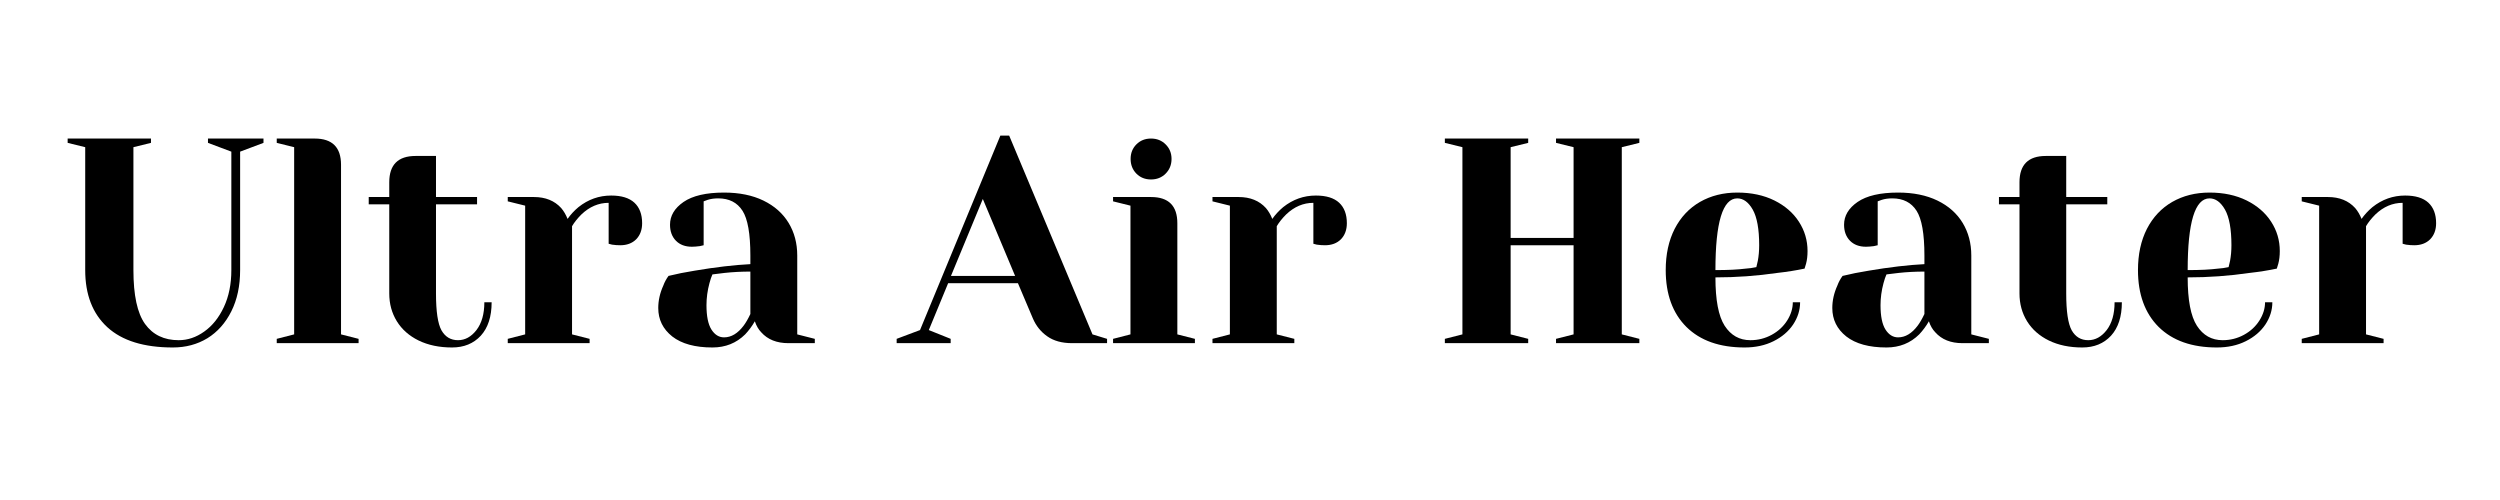
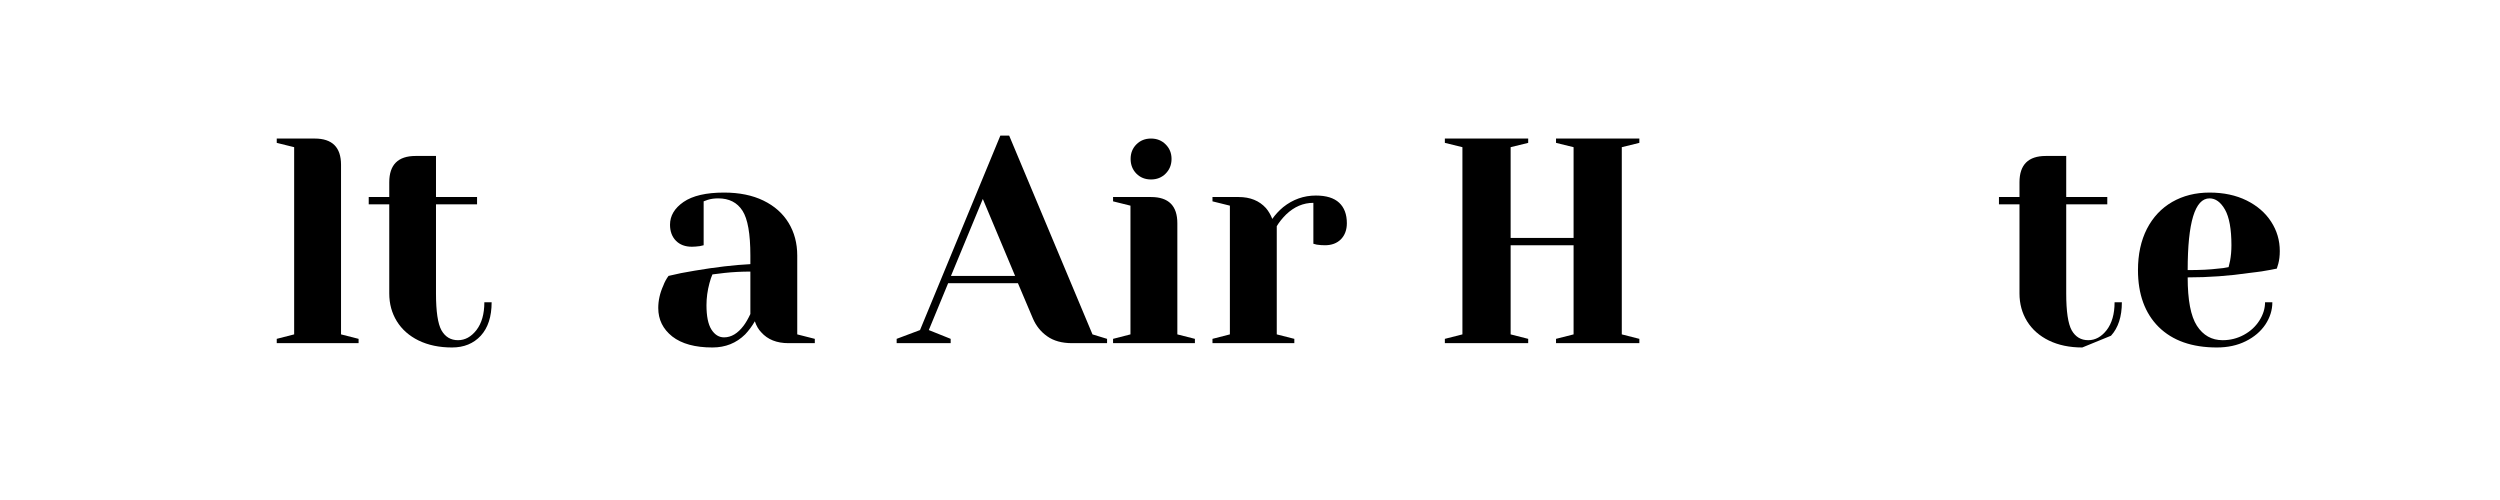
<svg xmlns="http://www.w3.org/2000/svg" width="350" zoomAndPan="magnify" viewBox="0 0 262.5 52.5" height="70" preserveAspectRatio="xMidYMid meet" version="1.0">
  <defs>
    <g />
  </defs>
  <g fill="#000000" fill-opacity="1">
    <g transform="translate(6.025, 36.032)">
      <g>
-         <path d="M 12.125 0.453 C 9.094 0.453 6.801 -0.254 5.25 -1.672 C 3.695 -3.098 2.922 -5.098 2.922 -7.672 L 2.922 -20.578 L 1.078 -21.031 L 1.078 -21.484 L 9.828 -21.484 L 9.828 -21.031 L 7.984 -20.578 L 7.984 -7.672 C 7.984 -5.035 8.391 -3.148 9.203 -2.016 C 10.023 -0.879 11.203 -0.312 12.734 -0.312 C 13.68 -0.312 14.578 -0.613 15.422 -1.219 C 16.273 -1.82 16.961 -2.68 17.484 -3.797 C 18.004 -4.91 18.266 -6.203 18.266 -7.672 L 18.266 -20.109 L 15.812 -21.031 L 15.812 -21.484 L 21.641 -21.484 L 21.641 -21.031 L 19.188 -20.109 L 19.188 -7.672 C 19.188 -6.016 18.879 -4.57 18.266 -3.344 C 17.648 -2.113 16.812 -1.172 15.75 -0.516 C 14.688 0.129 13.477 0.453 12.125 0.453 Z M 12.125 0.453 " />
-       </g>
+         </g>
    </g>
  </g>
  <g fill="#000000" fill-opacity="1">
    <g transform="translate(27.824, 36.032)">
      <g>
        <path d="M 1.234 -0.453 L 3.062 -0.922 L 3.062 -20.578 L 1.234 -21.031 L 1.234 -21.484 L 5.219 -21.484 C 7.062 -21.484 7.984 -20.566 7.984 -18.734 L 7.984 -0.922 L 9.828 -0.453 L 9.828 0 L 1.234 0 Z M 1.234 -0.453 " />
      </g>
    </g>
  </g>
  <g fill="#000000" fill-opacity="1">
    <g transform="translate(38.263, 36.032)">
      <g>
        <path d="M 9.203 0.453 C 7.859 0.453 6.688 0.207 5.688 -0.281 C 4.695 -0.77 3.938 -1.441 3.406 -2.297 C 2.875 -3.16 2.609 -4.133 2.609 -5.219 L 2.609 -14.578 L 0.453 -14.578 L 0.453 -15.344 L 2.609 -15.344 L 2.609 -16.891 C 2.609 -18.734 3.531 -19.656 5.375 -19.656 L 7.516 -19.656 L 7.516 -15.344 L 11.828 -15.344 L 11.828 -14.578 L 7.516 -14.578 L 7.516 -5.219 C 7.516 -3.332 7.707 -2.039 8.094 -1.344 C 8.488 -0.656 9.066 -0.312 9.828 -0.312 C 10.566 -0.312 11.211 -0.664 11.766 -1.375 C 12.316 -2.094 12.594 -3.066 12.594 -4.297 L 13.359 -4.297 C 13.359 -2.785 12.977 -1.613 12.219 -0.781 C 11.457 0.039 10.453 0.453 9.203 0.453 Z M 9.203 0.453 " />
      </g>
    </g>
  </g>
  <g fill="#000000" fill-opacity="1">
    <g transform="translate(52.08, 36.032)">
      <g>
-         <path d="M 1.234 -0.453 L 3.062 -0.922 L 3.062 -14.438 L 1.234 -14.891 L 1.234 -15.344 L 3.984 -15.344 C 5.191 -15.344 6.145 -14.957 6.844 -14.188 C 7.113 -13.875 7.336 -13.492 7.516 -13.047 C 7.828 -13.492 8.207 -13.906 8.656 -14.281 C 9.676 -15.094 10.82 -15.5 12.094 -15.5 C 13.176 -15.5 13.988 -15.25 14.531 -14.75 C 15.07 -14.25 15.344 -13.531 15.344 -12.594 C 15.344 -11.895 15.133 -11.332 14.719 -10.906 C 14.301 -10.488 13.742 -10.281 13.047 -10.281 C 12.766 -10.281 12.477 -10.301 12.188 -10.344 L 11.828 -10.438 L 11.828 -14.734 C 10.773 -14.734 9.82 -14.328 8.969 -13.516 C 8.551 -13.098 8.223 -12.688 7.984 -12.281 L 7.984 -0.922 L 9.828 -0.453 L 9.828 0 L 1.234 0 Z M 1.234 -0.453 " />
-       </g>
+         </g>
    </g>
  </g>
  <g fill="#000000" fill-opacity="1">
    <g transform="translate(67.586, 36.032)">
      <g>
        <path d="M 7.219 0.453 C 5.395 0.453 3.988 0.066 3 -0.703 C 2.02 -1.484 1.531 -2.477 1.531 -3.688 C 1.531 -4.477 1.707 -5.266 2.062 -6.047 C 2.195 -6.41 2.379 -6.75 2.609 -7.062 C 3.453 -7.27 4.363 -7.453 5.344 -7.609 C 7.551 -7.984 9.504 -8.211 11.203 -8.297 L 11.203 -9.203 C 11.203 -11.484 10.926 -13.051 10.375 -13.906 C 9.82 -14.77 8.973 -15.203 7.828 -15.203 C 7.398 -15.203 7.031 -15.148 6.719 -15.047 L 6.297 -14.891 L 6.297 -10.281 L 5.891 -10.188 C 5.566 -10.145 5.289 -10.125 5.062 -10.125 C 4.363 -10.125 3.805 -10.332 3.391 -10.75 C 2.973 -11.176 2.766 -11.738 2.766 -12.438 C 2.766 -13.375 3.238 -14.172 4.188 -14.828 C 5.145 -15.484 6.562 -15.812 8.438 -15.812 C 10.039 -15.812 11.422 -15.531 12.578 -14.969 C 13.734 -14.406 14.613 -13.625 15.219 -12.625 C 15.82 -11.633 16.125 -10.492 16.125 -9.203 L 16.125 -0.922 L 17.969 -0.453 L 17.969 0 L 15.203 0 C 13.973 0 13.02 -0.379 12.344 -1.141 C 12.051 -1.441 11.828 -1.828 11.672 -2.297 C 11.379 -1.785 11.039 -1.328 10.656 -0.922 C 9.727 -0.004 8.582 0.453 7.219 0.453 Z M 8.438 -0.609 C 9.195 -0.609 9.883 -1.02 10.5 -1.844 C 10.727 -2.145 10.961 -2.551 11.203 -3.062 L 11.203 -7.516 C 10.266 -7.516 9.363 -7.469 8.5 -7.375 C 7.863 -7.289 7.438 -7.238 7.219 -7.219 C 7.113 -6.988 7.008 -6.68 6.906 -6.297 C 6.695 -5.516 6.594 -4.742 6.594 -3.984 C 6.594 -2.836 6.766 -1.988 7.109 -1.438 C 7.461 -0.883 7.906 -0.609 8.438 -0.609 Z M 8.438 -0.609 " />
      </g>
    </g>
  </g>
  <g fill="#000000" fill-opacity="1">
    <g transform="translate(86.161, 36.032)">
      <g />
    </g>
  </g>
  <g fill="#000000" fill-opacity="1">
    <g transform="translate(94.758, 36.032)">
      <g>
        <path d="M -0.609 -0.453 L 1.844 -1.375 L 10.281 -21.797 L 11.203 -21.797 L 19.953 -0.922 L 21.484 -0.453 L 21.484 0 L 17.812 0 C 16.75 0 15.879 -0.238 15.203 -0.719 C 14.523 -1.195 14.02 -1.828 13.688 -2.609 L 12.125 -6.297 L 4.797 -6.297 L 2.766 -1.375 L 5.062 -0.453 L 5.062 0 L -0.609 0 Z M 5.094 -7.062 L 11.828 -7.062 L 8.438 -15.141 Z M 5.094 -7.062 " />
      </g>
    </g>
  </g>
  <g fill="#000000" fill-opacity="1">
    <g transform="translate(115.637, 36.032)">
      <g>
        <path d="M 1.234 -0.453 L 3.062 -0.922 L 3.062 -14.438 L 1.234 -14.891 L 1.234 -15.344 L 5.219 -15.344 C 7.062 -15.344 7.984 -14.426 7.984 -12.594 L 7.984 -0.922 L 9.828 -0.453 L 9.828 0 L 1.234 0 Z M 5.219 -17.188 C 4.602 -17.188 4.094 -17.391 3.688 -17.797 C 3.281 -18.211 3.078 -18.727 3.078 -19.344 C 3.078 -19.957 3.281 -20.469 3.688 -20.875 C 4.094 -21.281 4.602 -21.484 5.219 -21.484 C 5.832 -21.484 6.344 -21.281 6.75 -20.875 C 7.164 -20.469 7.375 -19.957 7.375 -19.344 C 7.375 -18.727 7.164 -18.211 6.75 -17.797 C 6.344 -17.391 5.832 -17.188 5.219 -17.188 Z M 5.219 -17.188 " />
      </g>
    </g>
  </g>
  <g fill="#000000" fill-opacity="1">
    <g transform="translate(126.076, 36.032)">
      <g>
        <path d="M 1.234 -0.453 L 3.062 -0.922 L 3.062 -14.438 L 1.234 -14.891 L 1.234 -15.344 L 3.984 -15.344 C 5.191 -15.344 6.145 -14.957 6.844 -14.188 C 7.113 -13.875 7.336 -13.492 7.516 -13.047 C 7.828 -13.492 8.207 -13.906 8.656 -14.281 C 9.676 -15.094 10.82 -15.5 12.094 -15.5 C 13.176 -15.5 13.988 -15.25 14.531 -14.75 C 15.07 -14.25 15.344 -13.531 15.344 -12.594 C 15.344 -11.895 15.133 -11.332 14.719 -10.906 C 14.301 -10.488 13.742 -10.281 13.047 -10.281 C 12.766 -10.281 12.477 -10.301 12.188 -10.344 L 11.828 -10.438 L 11.828 -14.734 C 10.773 -14.734 9.82 -14.328 8.969 -13.516 C 8.551 -13.098 8.223 -12.688 7.984 -12.281 L 7.984 -0.922 L 9.828 -0.453 L 9.828 0 L 1.234 0 Z M 1.234 -0.453 " />
      </g>
    </g>
  </g>
  <g fill="#000000" fill-opacity="1">
    <g transform="translate(141.582, 36.032)">
      <g />
    </g>
  </g>
  <g fill="#000000" fill-opacity="1">
    <g transform="translate(150.179, 36.032)">
      <g>
        <path d="M 1.531 0 L 1.531 -0.453 L 3.375 -0.922 L 3.375 -20.578 L 1.531 -21.031 L 1.531 -21.484 L 10.281 -21.484 L 10.281 -21.031 L 8.438 -20.578 L 8.438 -11.047 L 15.047 -11.047 L 15.047 -20.578 L 13.203 -21.031 L 13.203 -21.484 L 21.953 -21.484 L 21.953 -21.031 L 20.109 -20.578 L 20.109 -0.922 L 21.953 -0.453 L 21.953 0 L 13.203 0 L 13.203 -0.453 L 15.047 -0.922 L 15.047 -10.281 L 8.438 -10.281 L 8.438 -0.922 L 10.281 -0.453 L 10.281 0 Z M 1.531 0 " />
      </g>
    </g>
  </g>
  <g fill="#000000" fill-opacity="1">
    <g transform="translate(173.667, 36.032)">
      <g>
-         <path d="M 9.516 0.453 C 6.898 0.453 4.863 -0.266 3.406 -1.703 C 1.957 -3.148 1.234 -5.141 1.234 -7.672 C 1.234 -9.328 1.547 -10.77 2.172 -12 C 2.805 -13.227 3.691 -14.172 4.828 -14.828 C 5.973 -15.484 7.281 -15.812 8.75 -15.812 C 10.227 -15.812 11.523 -15.535 12.641 -14.984 C 13.754 -14.43 14.613 -13.688 15.219 -12.75 C 15.82 -11.82 16.125 -10.797 16.125 -9.672 C 16.125 -9.16 16.07 -8.719 15.969 -8.344 L 15.812 -7.828 C 14.926 -7.641 13.973 -7.488 12.953 -7.375 C 10.805 -7.062 8.641 -6.906 6.453 -6.906 C 6.453 -4.531 6.773 -2.836 7.422 -1.828 C 8.078 -0.816 8.977 -0.312 10.125 -0.312 C 10.926 -0.312 11.672 -0.5 12.359 -0.875 C 13.047 -1.25 13.586 -1.75 13.984 -2.375 C 14.379 -3 14.578 -3.641 14.578 -4.297 L 15.344 -4.297 C 15.344 -3.473 15.098 -2.691 14.609 -1.953 C 14.117 -1.223 13.43 -0.641 12.547 -0.203 C 11.672 0.234 10.66 0.453 9.516 0.453 Z M 6.453 -7.672 C 7.754 -7.672 8.816 -7.723 9.641 -7.828 C 9.984 -7.848 10.352 -7.898 10.75 -7.984 C 10.77 -8.086 10.82 -8.312 10.906 -8.656 C 11 -9.164 11.047 -9.707 11.047 -10.281 C 11.047 -11.977 10.82 -13.223 10.375 -14.016 C 9.926 -14.805 9.383 -15.203 8.75 -15.203 C 7.219 -15.203 6.453 -12.691 6.453 -7.672 Z M 6.453 -7.672 " />
-       </g>
+         </g>
    </g>
  </g>
  <g fill="#000000" fill-opacity="1">
    <g transform="translate(190.861, 36.032)">
      <g>
-         <path d="M 7.219 0.453 C 5.395 0.453 3.988 0.066 3 -0.703 C 2.02 -1.484 1.531 -2.477 1.531 -3.688 C 1.531 -4.477 1.707 -5.266 2.062 -6.047 C 2.195 -6.41 2.379 -6.75 2.609 -7.062 C 3.453 -7.27 4.363 -7.453 5.344 -7.609 C 7.551 -7.984 9.504 -8.211 11.203 -8.297 L 11.203 -9.203 C 11.203 -11.484 10.926 -13.051 10.375 -13.906 C 9.82 -14.77 8.973 -15.203 7.828 -15.203 C 7.398 -15.203 7.031 -15.148 6.719 -15.047 L 6.297 -14.891 L 6.297 -10.281 L 5.891 -10.188 C 5.566 -10.145 5.289 -10.125 5.062 -10.125 C 4.363 -10.125 3.805 -10.332 3.391 -10.75 C 2.973 -11.176 2.766 -11.738 2.766 -12.438 C 2.766 -13.375 3.238 -14.172 4.188 -14.828 C 5.145 -15.484 6.562 -15.812 8.438 -15.812 C 10.039 -15.812 11.422 -15.531 12.578 -14.969 C 13.734 -14.406 14.613 -13.625 15.219 -12.625 C 15.82 -11.633 16.125 -10.492 16.125 -9.203 L 16.125 -0.922 L 17.969 -0.453 L 17.969 0 L 15.203 0 C 13.973 0 13.02 -0.379 12.344 -1.141 C 12.051 -1.441 11.828 -1.828 11.672 -2.297 C 11.379 -1.785 11.039 -1.328 10.656 -0.922 C 9.727 -0.004 8.582 0.453 7.219 0.453 Z M 8.438 -0.609 C 9.195 -0.609 9.883 -1.02 10.5 -1.844 C 10.727 -2.145 10.961 -2.551 11.203 -3.062 L 11.203 -7.516 C 10.266 -7.516 9.363 -7.469 8.5 -7.375 C 7.863 -7.289 7.438 -7.238 7.219 -7.219 C 7.113 -6.988 7.008 -6.68 6.906 -6.297 C 6.695 -5.516 6.594 -4.742 6.594 -3.984 C 6.594 -2.836 6.766 -1.988 7.109 -1.438 C 7.461 -0.883 7.906 -0.609 8.438 -0.609 Z M 8.438 -0.609 " />
-       </g>
+         </g>
    </g>
  </g>
  <g fill="#000000" fill-opacity="1">
    <g transform="translate(209.437, 36.032)">
      <g>
-         <path d="M 9.203 0.453 C 7.859 0.453 6.688 0.207 5.688 -0.281 C 4.695 -0.77 3.938 -1.441 3.406 -2.297 C 2.875 -3.16 2.609 -4.133 2.609 -5.219 L 2.609 -14.578 L 0.453 -14.578 L 0.453 -15.344 L 2.609 -15.344 L 2.609 -16.891 C 2.609 -18.734 3.531 -19.656 5.375 -19.656 L 7.516 -19.656 L 7.516 -15.344 L 11.828 -15.344 L 11.828 -14.578 L 7.516 -14.578 L 7.516 -5.219 C 7.516 -3.332 7.707 -2.039 8.094 -1.344 C 8.488 -0.656 9.066 -0.312 9.828 -0.312 C 10.566 -0.312 11.211 -0.664 11.766 -1.375 C 12.316 -2.094 12.594 -3.066 12.594 -4.297 L 13.359 -4.297 C 13.359 -2.785 12.977 -1.613 12.219 -0.781 C 11.457 0.039 10.453 0.453 9.203 0.453 Z M 9.203 0.453 " />
+         <path d="M 9.203 0.453 C 7.859 0.453 6.688 0.207 5.688 -0.281 C 4.695 -0.77 3.938 -1.441 3.406 -2.297 C 2.875 -3.16 2.609 -4.133 2.609 -5.219 L 2.609 -14.578 L 0.453 -14.578 L 0.453 -15.344 L 2.609 -15.344 L 2.609 -16.891 C 2.609 -18.734 3.531 -19.656 5.375 -19.656 L 7.516 -19.656 L 7.516 -15.344 L 11.828 -15.344 L 11.828 -14.578 L 7.516 -14.578 L 7.516 -5.219 C 7.516 -3.332 7.707 -2.039 8.094 -1.344 C 8.488 -0.656 9.066 -0.312 9.828 -0.312 C 10.566 -0.312 11.211 -0.664 11.766 -1.375 C 12.316 -2.094 12.594 -3.066 12.594 -4.297 L 13.359 -4.297 C 13.359 -2.785 12.977 -1.613 12.219 -0.781 Z M 9.203 0.453 " />
      </g>
    </g>
  </g>
  <g fill="#000000" fill-opacity="1">
    <g transform="translate(223.253, 36.032)">
      <g>
        <path d="M 9.516 0.453 C 6.898 0.453 4.863 -0.266 3.406 -1.703 C 1.957 -3.148 1.234 -5.141 1.234 -7.672 C 1.234 -9.328 1.547 -10.77 2.172 -12 C 2.805 -13.227 3.691 -14.172 4.828 -14.828 C 5.973 -15.484 7.281 -15.812 8.75 -15.812 C 10.227 -15.812 11.523 -15.535 12.641 -14.984 C 13.754 -14.43 14.613 -13.688 15.219 -12.75 C 15.82 -11.82 16.125 -10.797 16.125 -9.672 C 16.125 -9.16 16.07 -8.719 15.969 -8.344 L 15.812 -7.828 C 14.926 -7.641 13.973 -7.488 12.953 -7.375 C 10.805 -7.062 8.641 -6.906 6.453 -6.906 C 6.453 -4.531 6.773 -2.836 7.422 -1.828 C 8.078 -0.816 8.977 -0.312 10.125 -0.312 C 10.926 -0.312 11.672 -0.5 12.359 -0.875 C 13.047 -1.25 13.586 -1.75 13.984 -2.375 C 14.379 -3 14.578 -3.641 14.578 -4.297 L 15.344 -4.297 C 15.344 -3.473 15.098 -2.691 14.609 -1.953 C 14.117 -1.223 13.43 -0.641 12.547 -0.203 C 11.672 0.234 10.66 0.453 9.516 0.453 Z M 6.453 -7.672 C 7.754 -7.672 8.816 -7.723 9.641 -7.828 C 9.984 -7.848 10.352 -7.898 10.75 -7.984 C 10.77 -8.086 10.82 -8.312 10.906 -8.656 C 11 -9.164 11.047 -9.707 11.047 -10.281 C 11.047 -11.977 10.82 -13.223 10.375 -14.016 C 9.926 -14.805 9.383 -15.203 8.75 -15.203 C 7.219 -15.203 6.453 -12.691 6.453 -7.672 Z M 6.453 -7.672 " />
      </g>
    </g>
  </g>
  <g fill="#000000" fill-opacity="1">
    <g transform="translate(240.448, 36.032)">
      <g>
-         <path d="M 1.234 -0.453 L 3.062 -0.922 L 3.062 -14.438 L 1.234 -14.891 L 1.234 -15.344 L 3.984 -15.344 C 5.191 -15.344 6.145 -14.957 6.844 -14.188 C 7.113 -13.875 7.336 -13.492 7.516 -13.047 C 7.828 -13.492 8.207 -13.906 8.656 -14.281 C 9.676 -15.094 10.82 -15.5 12.094 -15.5 C 13.176 -15.5 13.988 -15.25 14.531 -14.75 C 15.07 -14.25 15.344 -13.531 15.344 -12.594 C 15.344 -11.895 15.133 -11.332 14.719 -10.906 C 14.301 -10.488 13.742 -10.281 13.047 -10.281 C 12.766 -10.281 12.477 -10.301 12.188 -10.344 L 11.828 -10.438 L 11.828 -14.734 C 10.773 -14.734 9.82 -14.328 8.969 -13.516 C 8.551 -13.098 8.223 -12.688 7.984 -12.281 L 7.984 -0.922 L 9.828 -0.453 L 9.828 0 L 1.234 0 Z M 1.234 -0.453 " />
-       </g>
+         </g>
    </g>
  </g>
</svg>